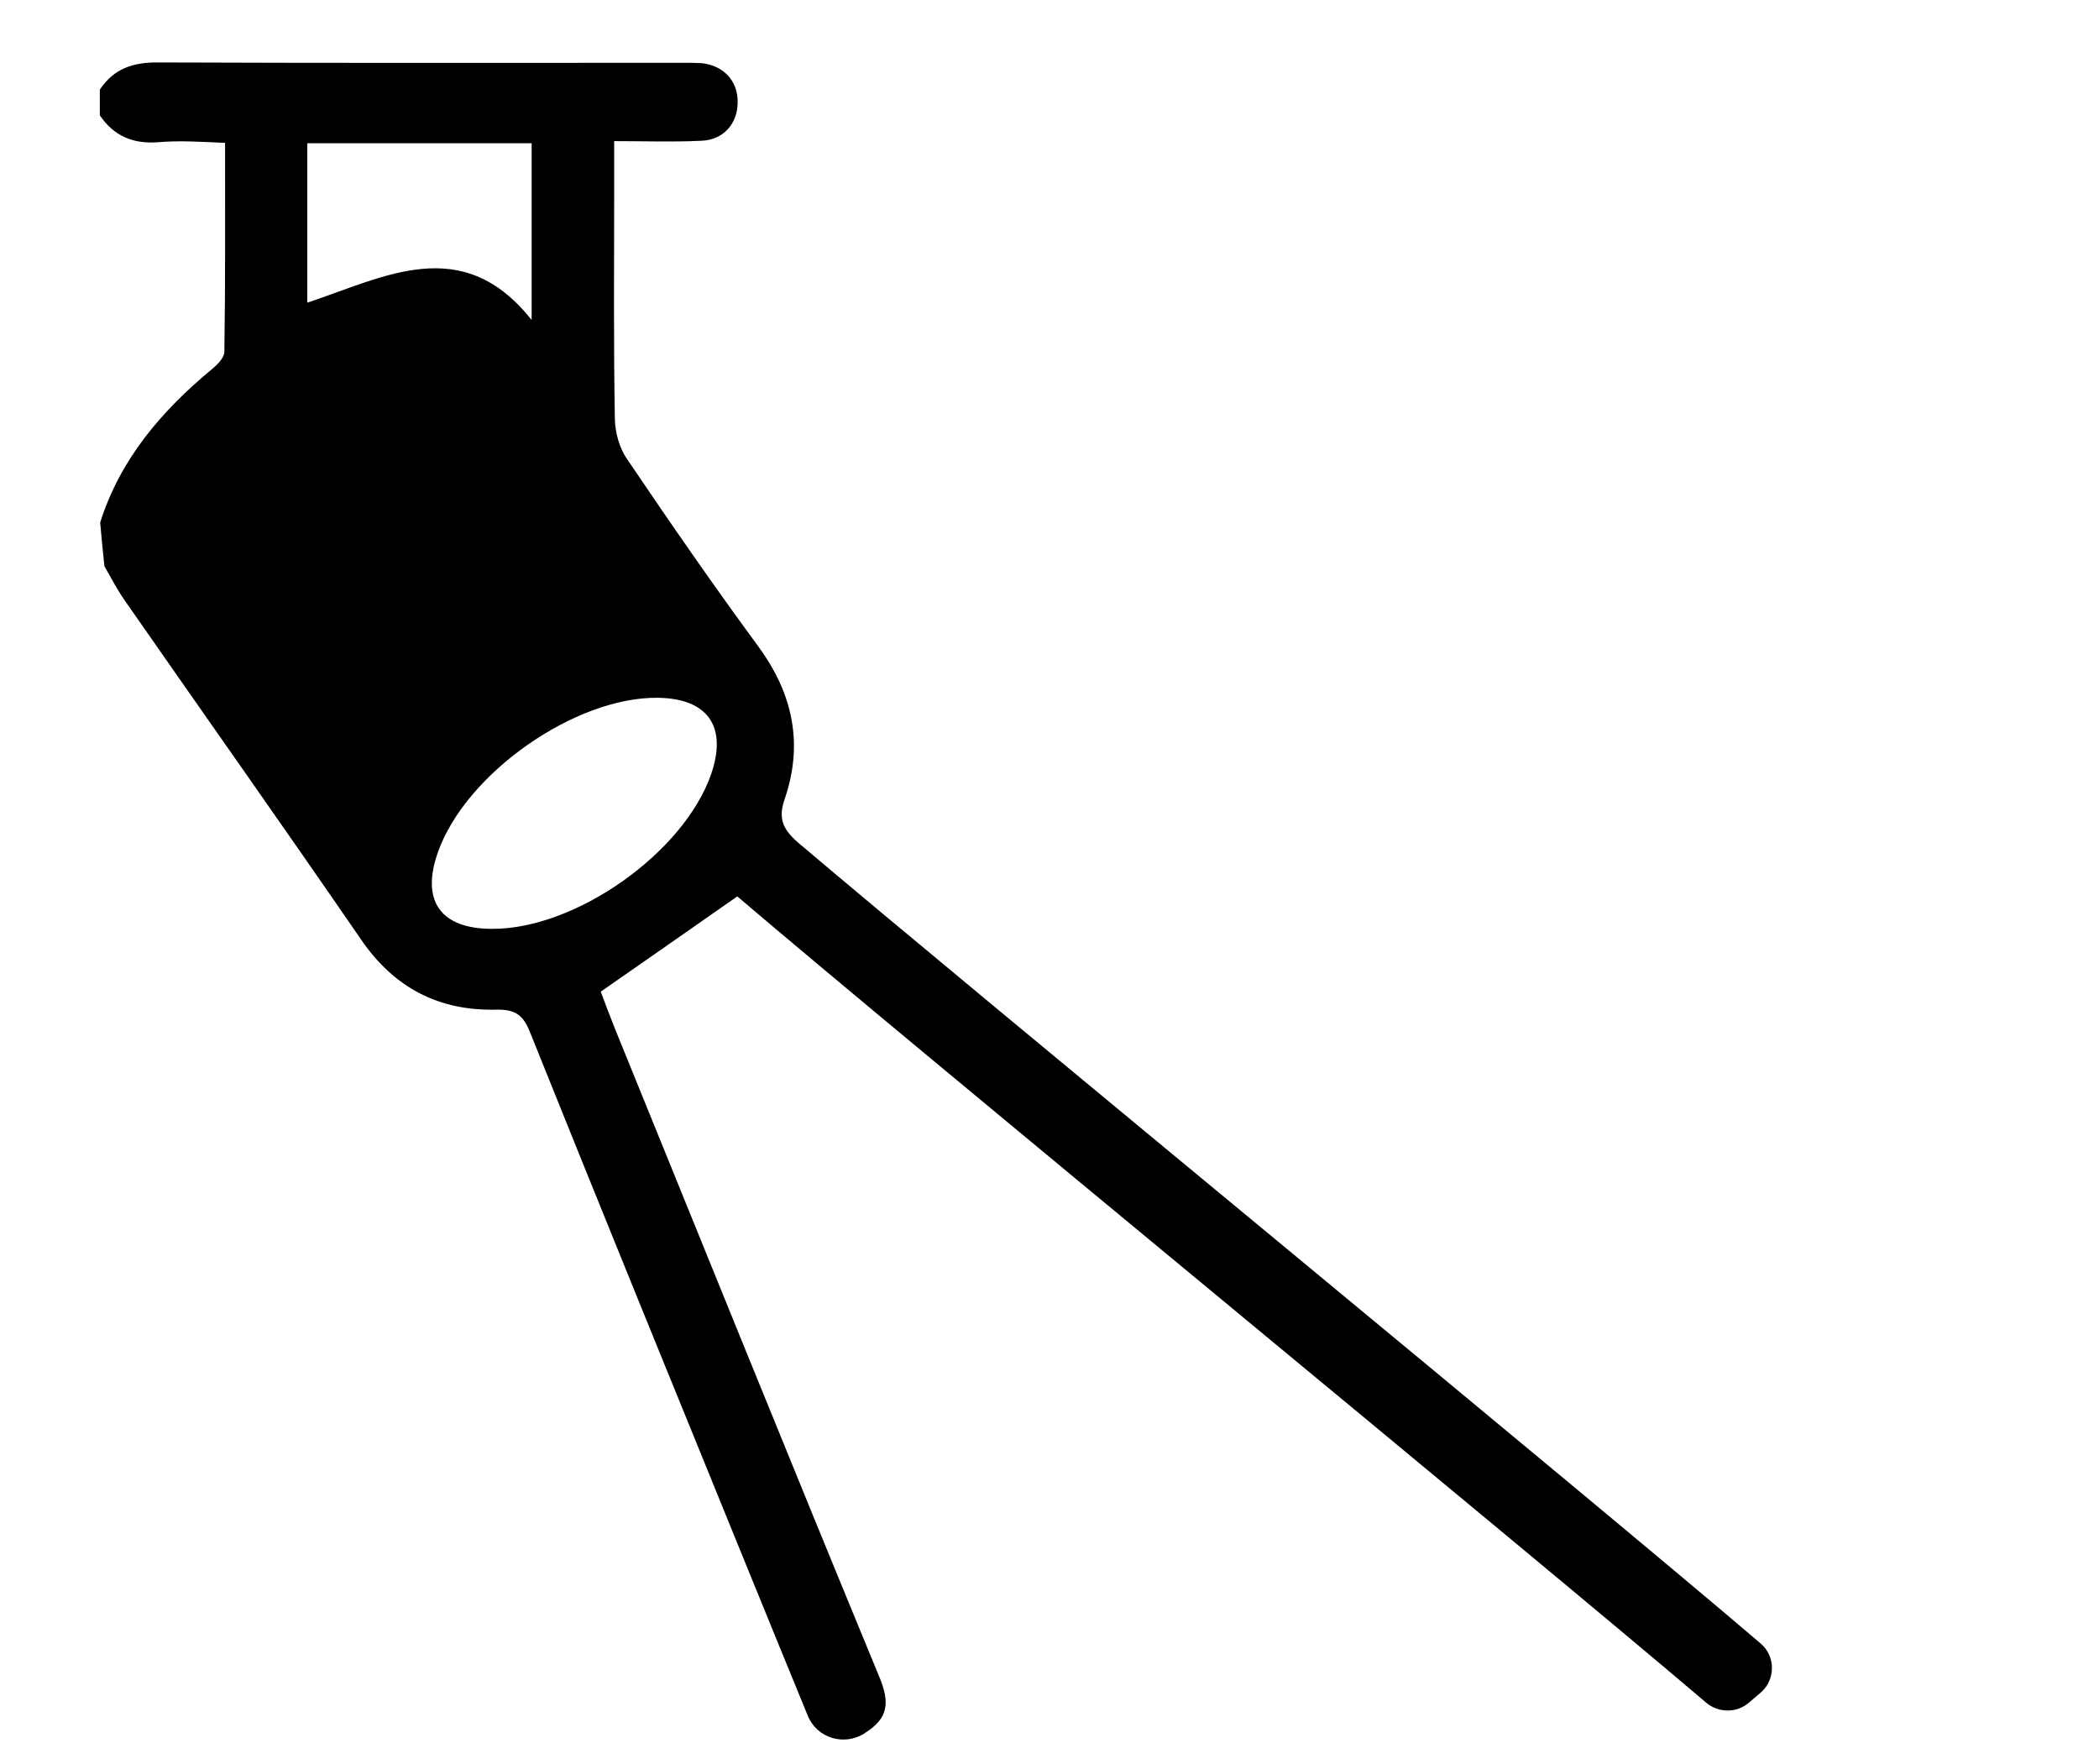
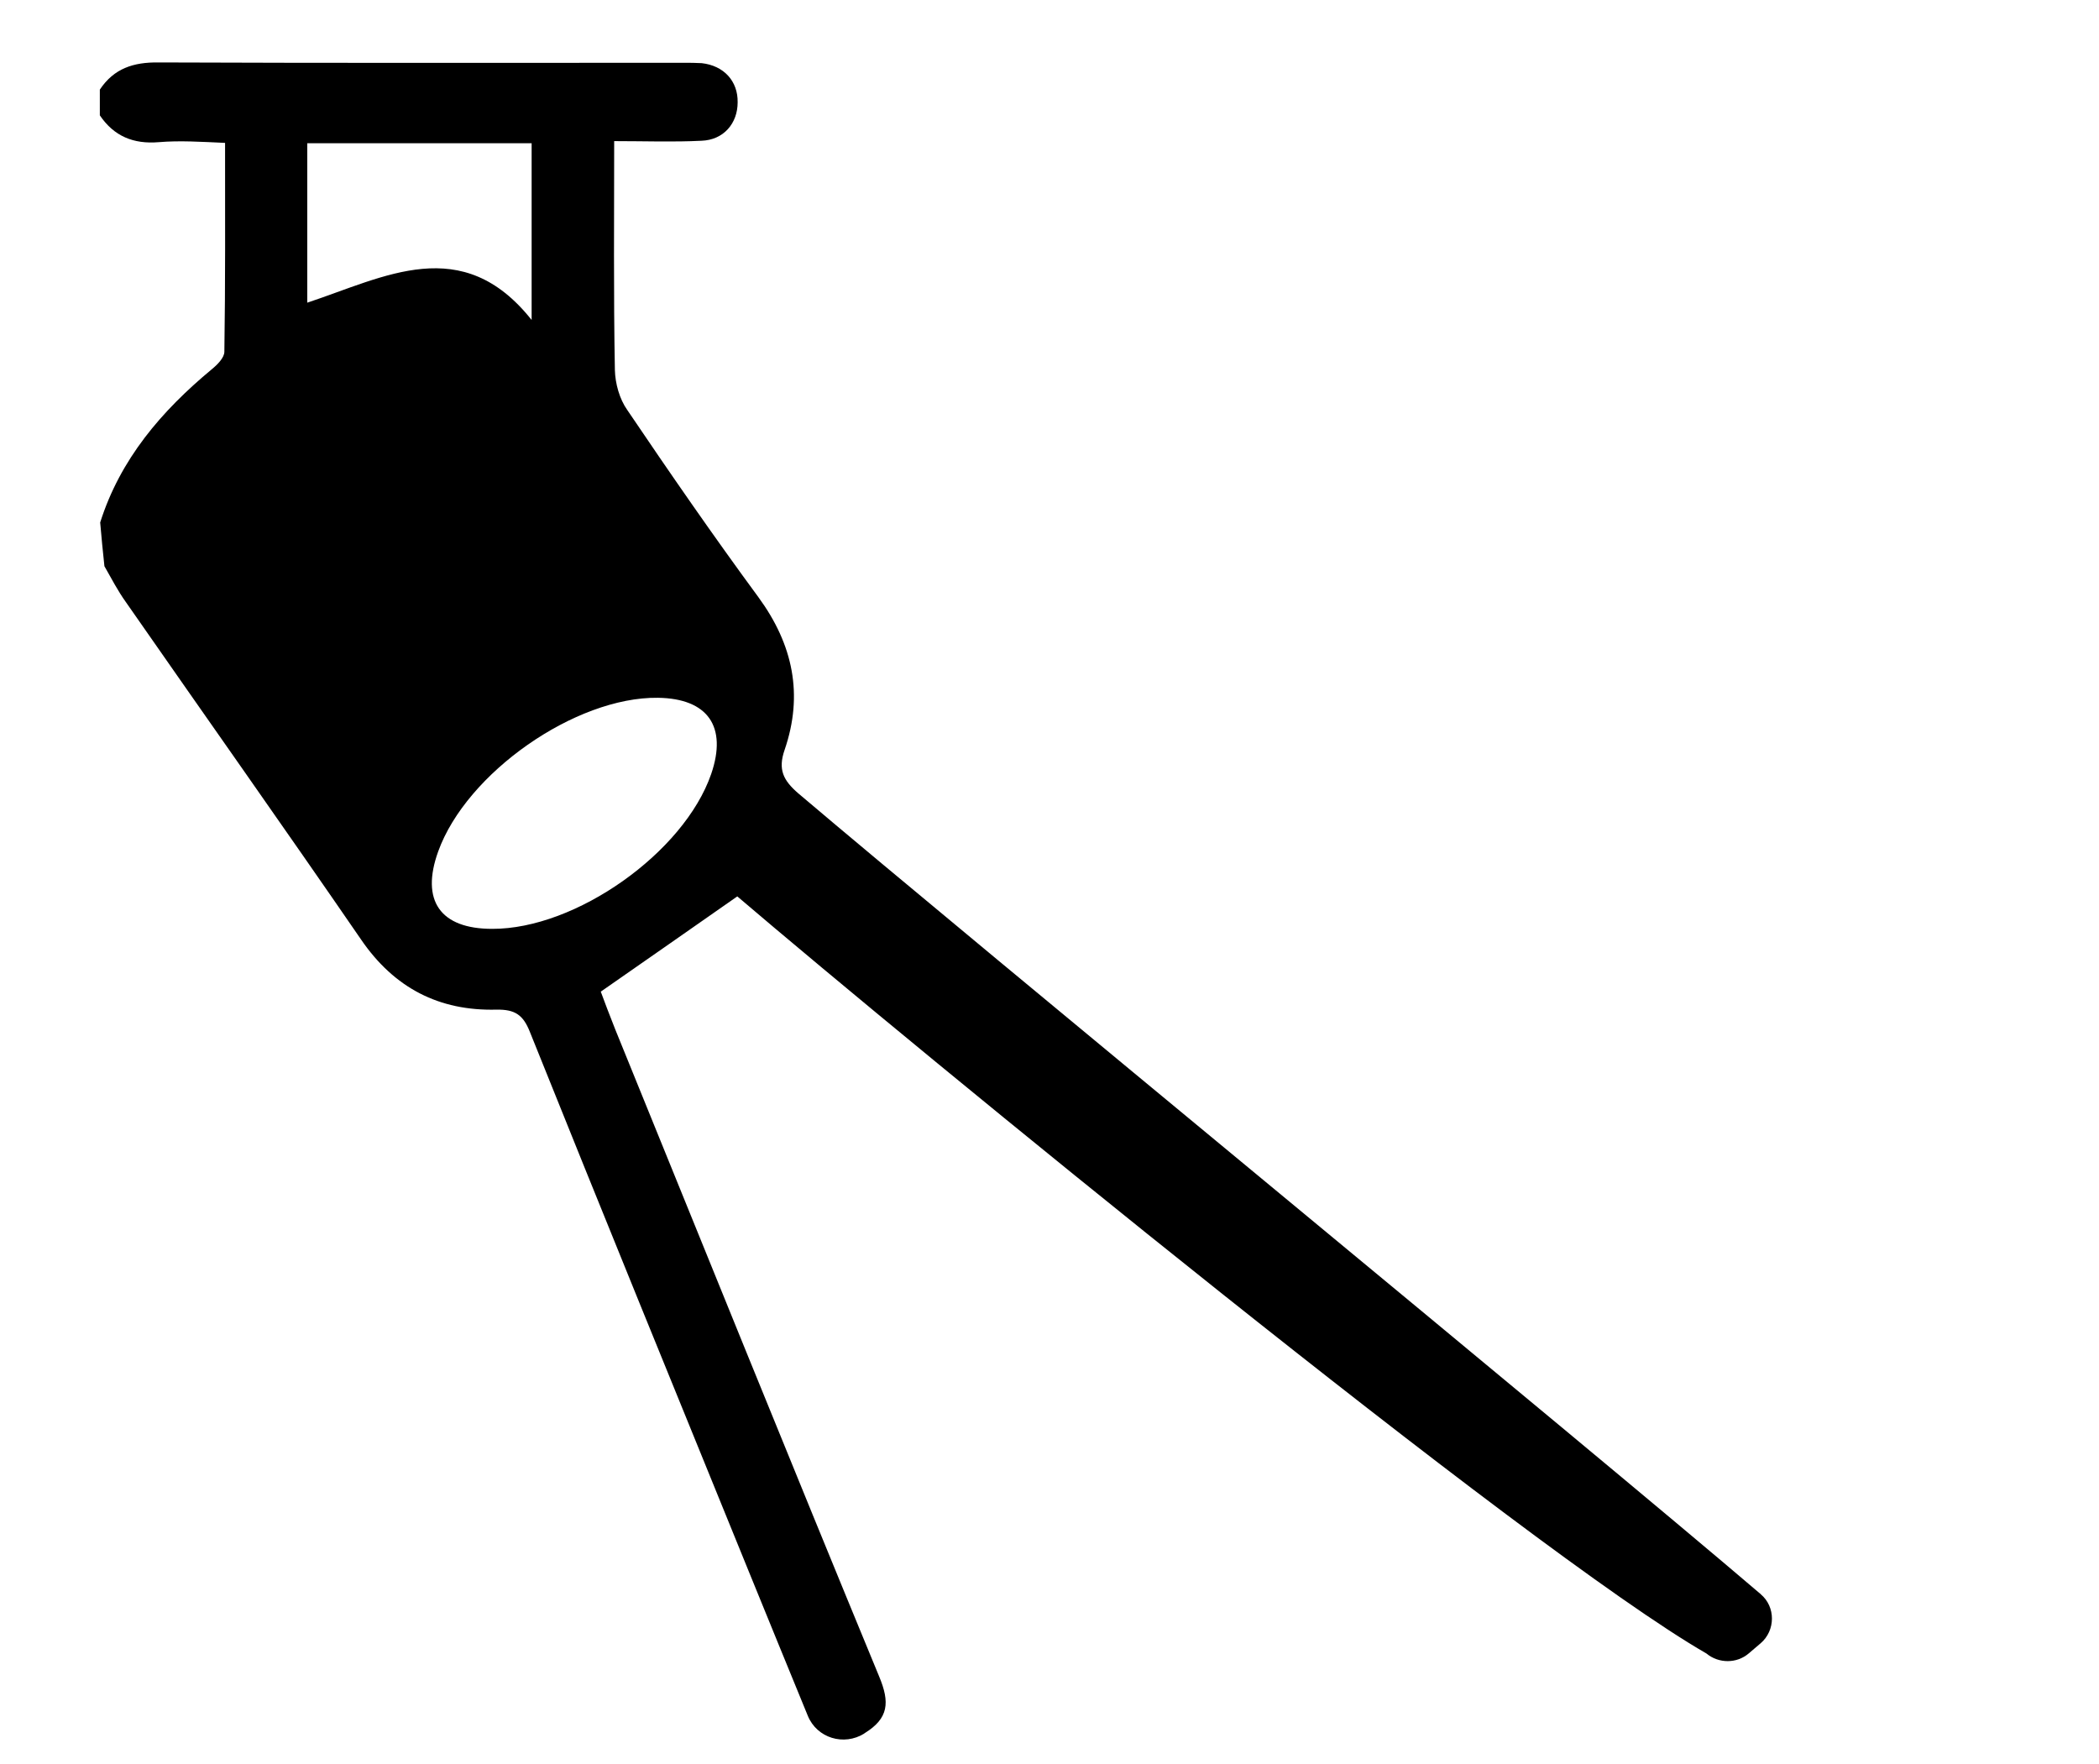
<svg xmlns="http://www.w3.org/2000/svg" id="Laag_1" x="0px" y="0px" viewBox="0 0 595 500" style="enable-background:new 0 0 595 500;" xml:space="preserve">
  <style type="text/css">
	.st0{fill:none;stroke:#000000;stroke-width:20;stroke-miterlimit:10;}
</style>
  <g>
-     <path d="M28.3,25.4c4-6,9.5-7.8,16.7-7.7c49.6,0.2,99.2,0.1,148.8,0.1c1.7,0,3.4,0,5.1,0.1c6.3,0.7,10.3,5.1,10.2,11.1   c0,6-4,10.7-10.3,10.9c-7.9,0.4-15.9,0.1-24.7,0.1c0,5.4,0,9.7,0,14c0,21.6-0.2,43.3,0.2,64.9c0.1,3.8,1.3,8.2,3.5,11.3   c12.1,17.9,24.4,35.7,37.2,53.1c9.8,13.4,12.8,27.6,7.4,43.3c-1.9,5.5-0.4,8.6,3.9,12.3c49.7,42.2,223.1,184.5,272.7,226.9   c0,0,0.1,0,0.1,0.1c4.3,3.6,4.2,10.3,0,13.9l-3.4,2.9c-3.4,2.9-8.5,2.9-12,0C433.1,439.6,258.9,296.7,209,254.1   c-12.9,9-25.3,17.7-38.7,27c1,2.7,2.5,6.7,4.1,10.7c24.9,61.2,49.6,122.4,74.8,183.4c3.1,7.4,2.7,11.9-4.1,16.1c0,0-0.1,0-0.1,0.1   c-5.8,3.6-13.4,1.3-16-5c-5.6-13.6-11-26.9-16.4-40.1c-20.9-51.3-41.8-102.5-62.4-153.8c-1.9-4.8-4.2-6.4-9.5-6.3   c-16.2,0.4-28.9-6.1-38.3-19.8c-22-32-44.5-63.8-66.7-95.7c-2.3-3.2-4.1-6.7-6.1-10.2c-0.4-3.7-0.9-8.7-1.2-12.4   c5.7-18,17.4-31.6,31.6-43.4c1.6-1.3,3.6-3.3,3.6-5c0.3-19.4,0.2-38.7,0.2-59.2C57,40.2,51,39.8,45,40.3   c-7.2,0.6-12.7-1.7-16.7-7.6C28.3,30.3,28.3,27.8,28.3,25.4z M139.5,263.3c23.7,0.1,54.4-21.6,62.1-43.9   c4.6-13.4-0.9-21.4-15.1-21.6c-23.4-0.3-54.3,21.3-62.3,43.6C119.2,255.3,124.8,263.3,139.5,263.3z M87.1,40.6   c0,15.5,0,30.1,0,45.2c22-7.3,43.9-19.9,63.6,4.9c0-17.2,0-33.4,0-50.1C129.3,40.6,108.5,40.6,87.1,40.6z" />
+     <path d="M28.3,25.4c4-6,9.5-7.8,16.7-7.7c49.6,0.2,99.2,0.1,148.8,0.1c1.7,0,3.4,0,5.1,0.1c6.3,0.7,10.3,5.1,10.2,11.1   c0,6-4,10.7-10.3,10.9c-7.9,0.4-15.9,0.1-24.7,0.1c0,21.6-0.2,43.3,0.2,64.9c0.1,3.8,1.3,8.2,3.5,11.3   c12.1,17.9,24.4,35.7,37.2,53.1c9.8,13.4,12.8,27.6,7.4,43.3c-1.9,5.5-0.4,8.6,3.9,12.3c49.7,42.2,223.1,184.5,272.7,226.9   c0,0,0.1,0,0.1,0.1c4.3,3.6,4.2,10.3,0,13.9l-3.4,2.9c-3.4,2.9-8.5,2.9-12,0C433.1,439.6,258.9,296.7,209,254.1   c-12.9,9-25.3,17.7-38.7,27c1,2.7,2.5,6.7,4.1,10.7c24.9,61.2,49.6,122.4,74.8,183.4c3.1,7.4,2.7,11.9-4.1,16.1c0,0-0.1,0-0.1,0.1   c-5.8,3.6-13.4,1.3-16-5c-5.6-13.6-11-26.9-16.4-40.1c-20.9-51.3-41.8-102.5-62.4-153.8c-1.9-4.8-4.2-6.4-9.5-6.3   c-16.2,0.4-28.9-6.1-38.3-19.8c-22-32-44.5-63.8-66.7-95.7c-2.3-3.2-4.1-6.7-6.1-10.2c-0.4-3.7-0.9-8.7-1.2-12.4   c5.7-18,17.4-31.6,31.6-43.4c1.6-1.3,3.6-3.3,3.6-5c0.3-19.4,0.2-38.7,0.2-59.2C57,40.2,51,39.8,45,40.3   c-7.2,0.6-12.7-1.7-16.7-7.6C28.3,30.3,28.3,27.8,28.3,25.4z M139.5,263.3c23.7,0.1,54.4-21.6,62.1-43.9   c4.6-13.4-0.9-21.4-15.1-21.6c-23.4-0.3-54.3,21.3-62.3,43.6C119.2,255.3,124.8,263.3,139.5,263.3z M87.1,40.6   c0,15.5,0,30.1,0,45.2c22-7.3,43.9-19.9,63.6,4.9c0-17.2,0-33.4,0-50.1C129.3,40.6,108.5,40.6,87.1,40.6z" />
  </g>
</svg>